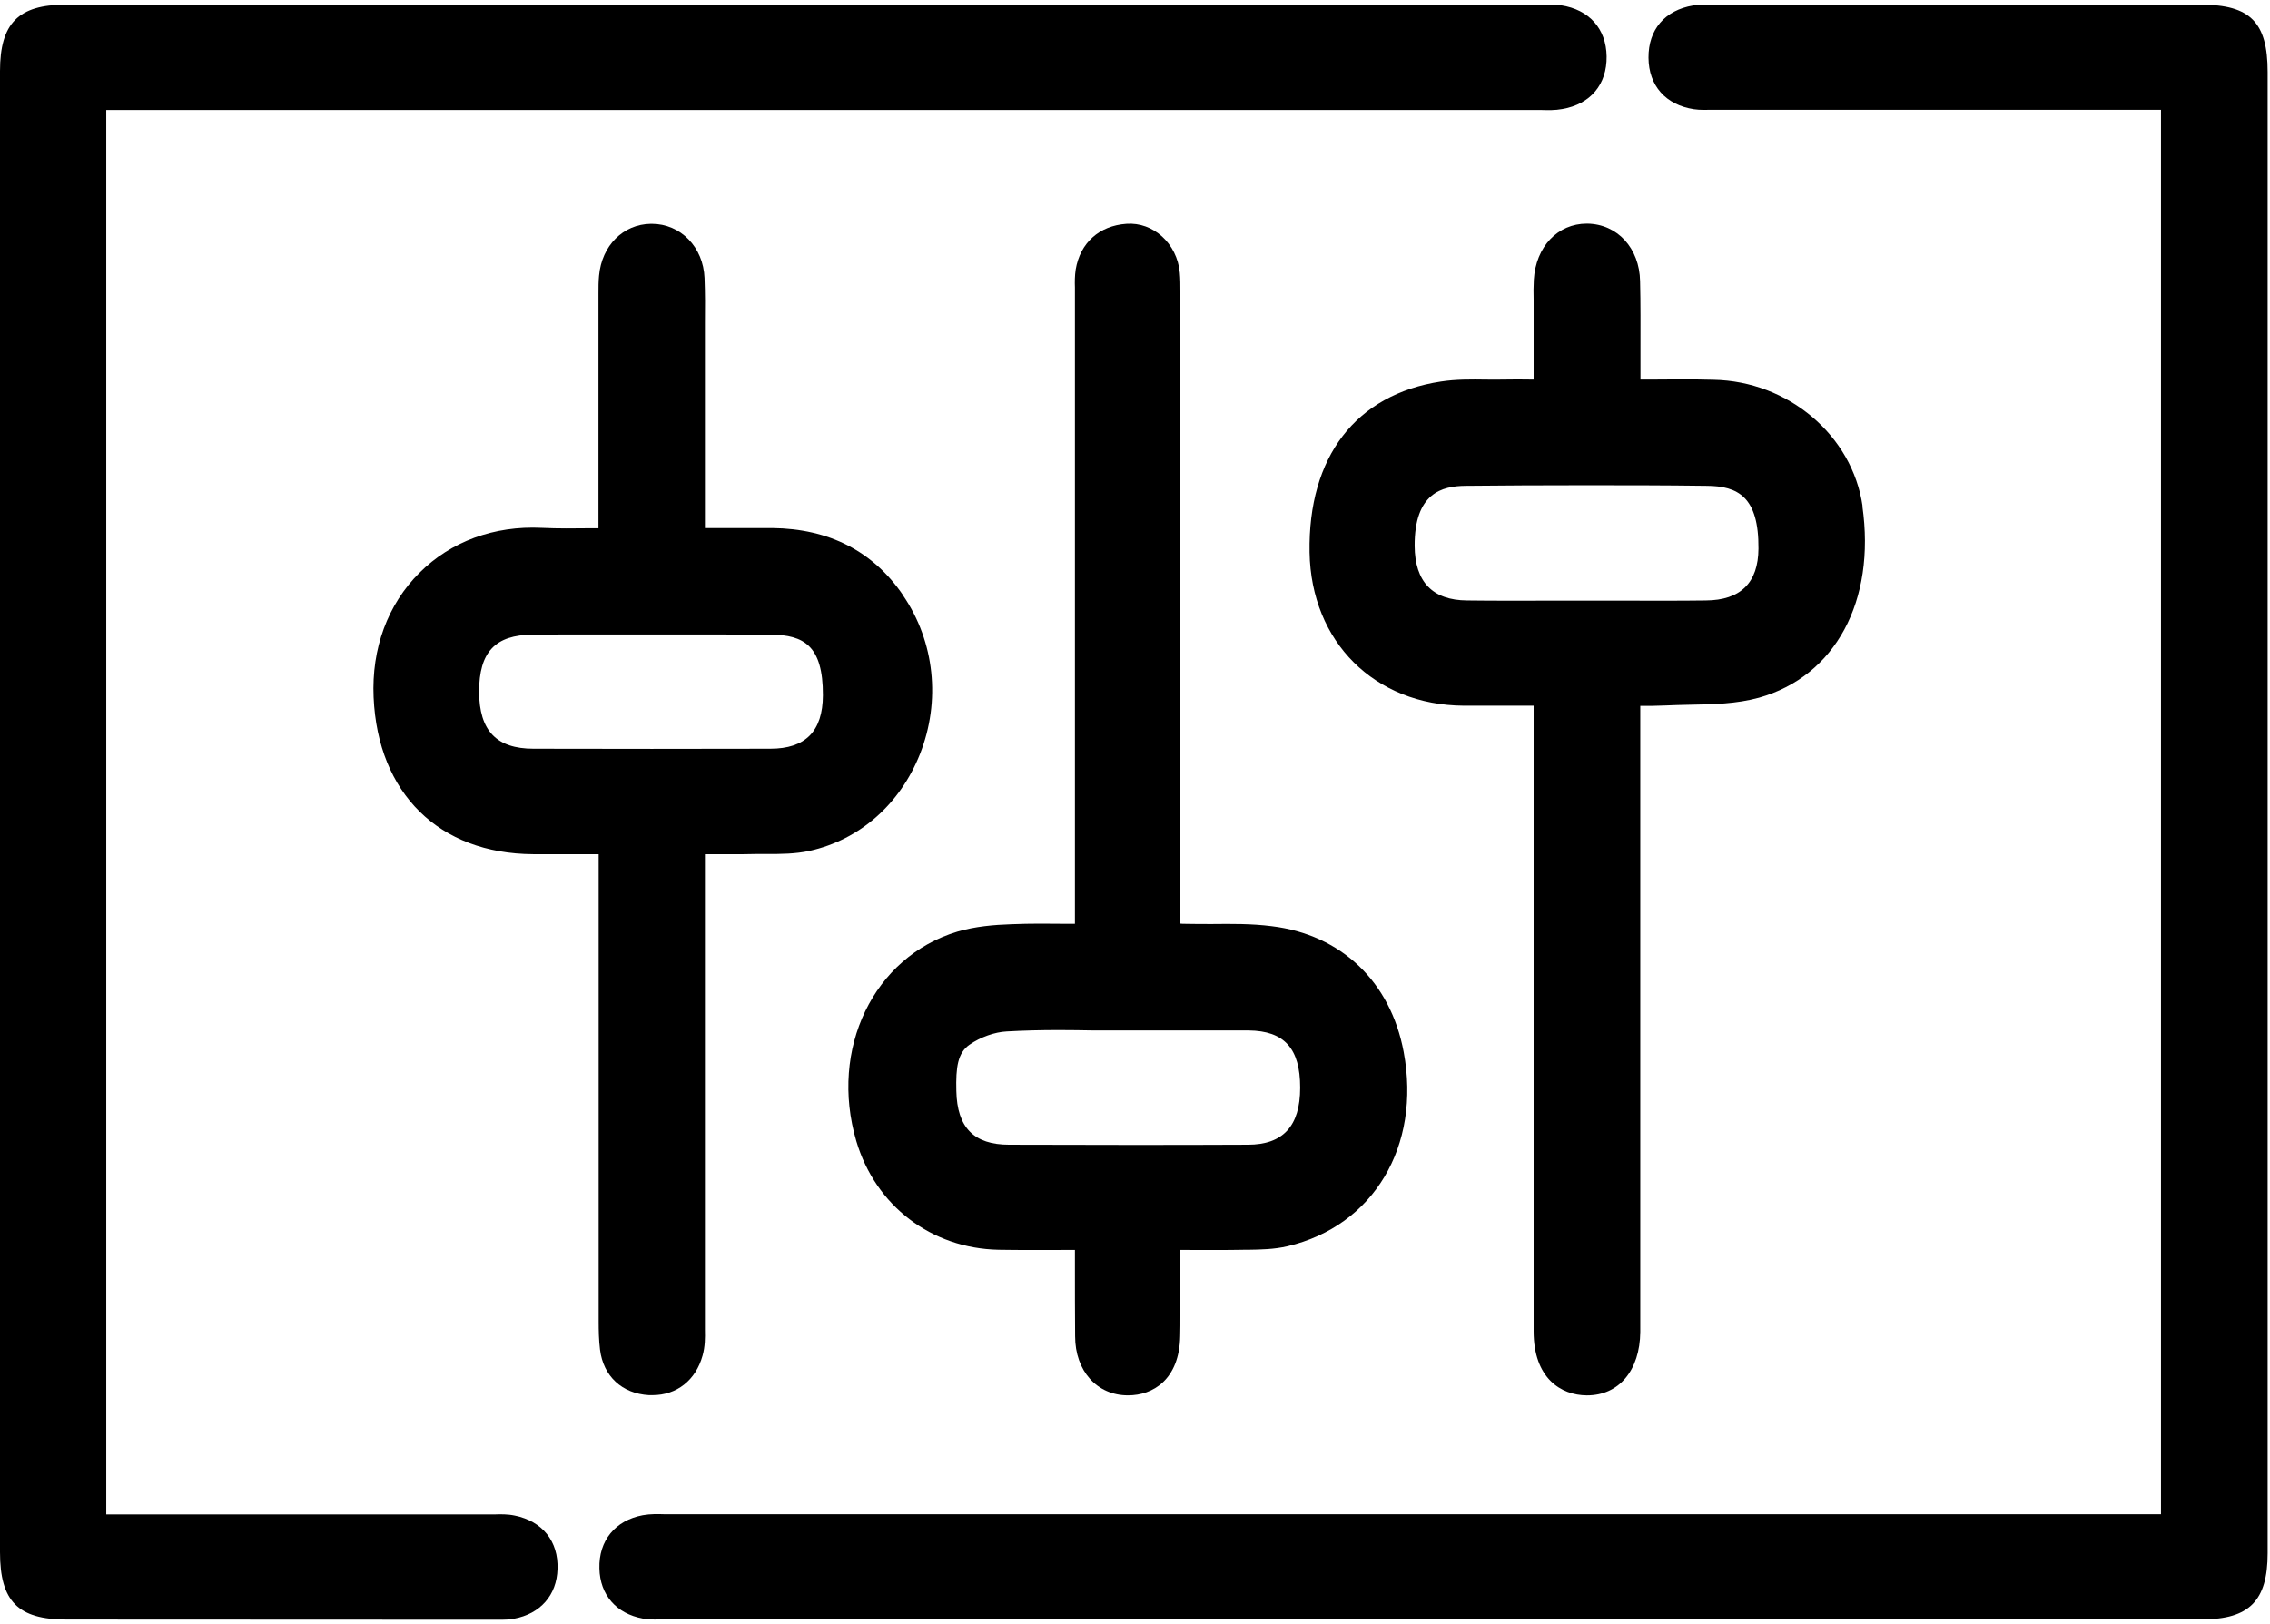
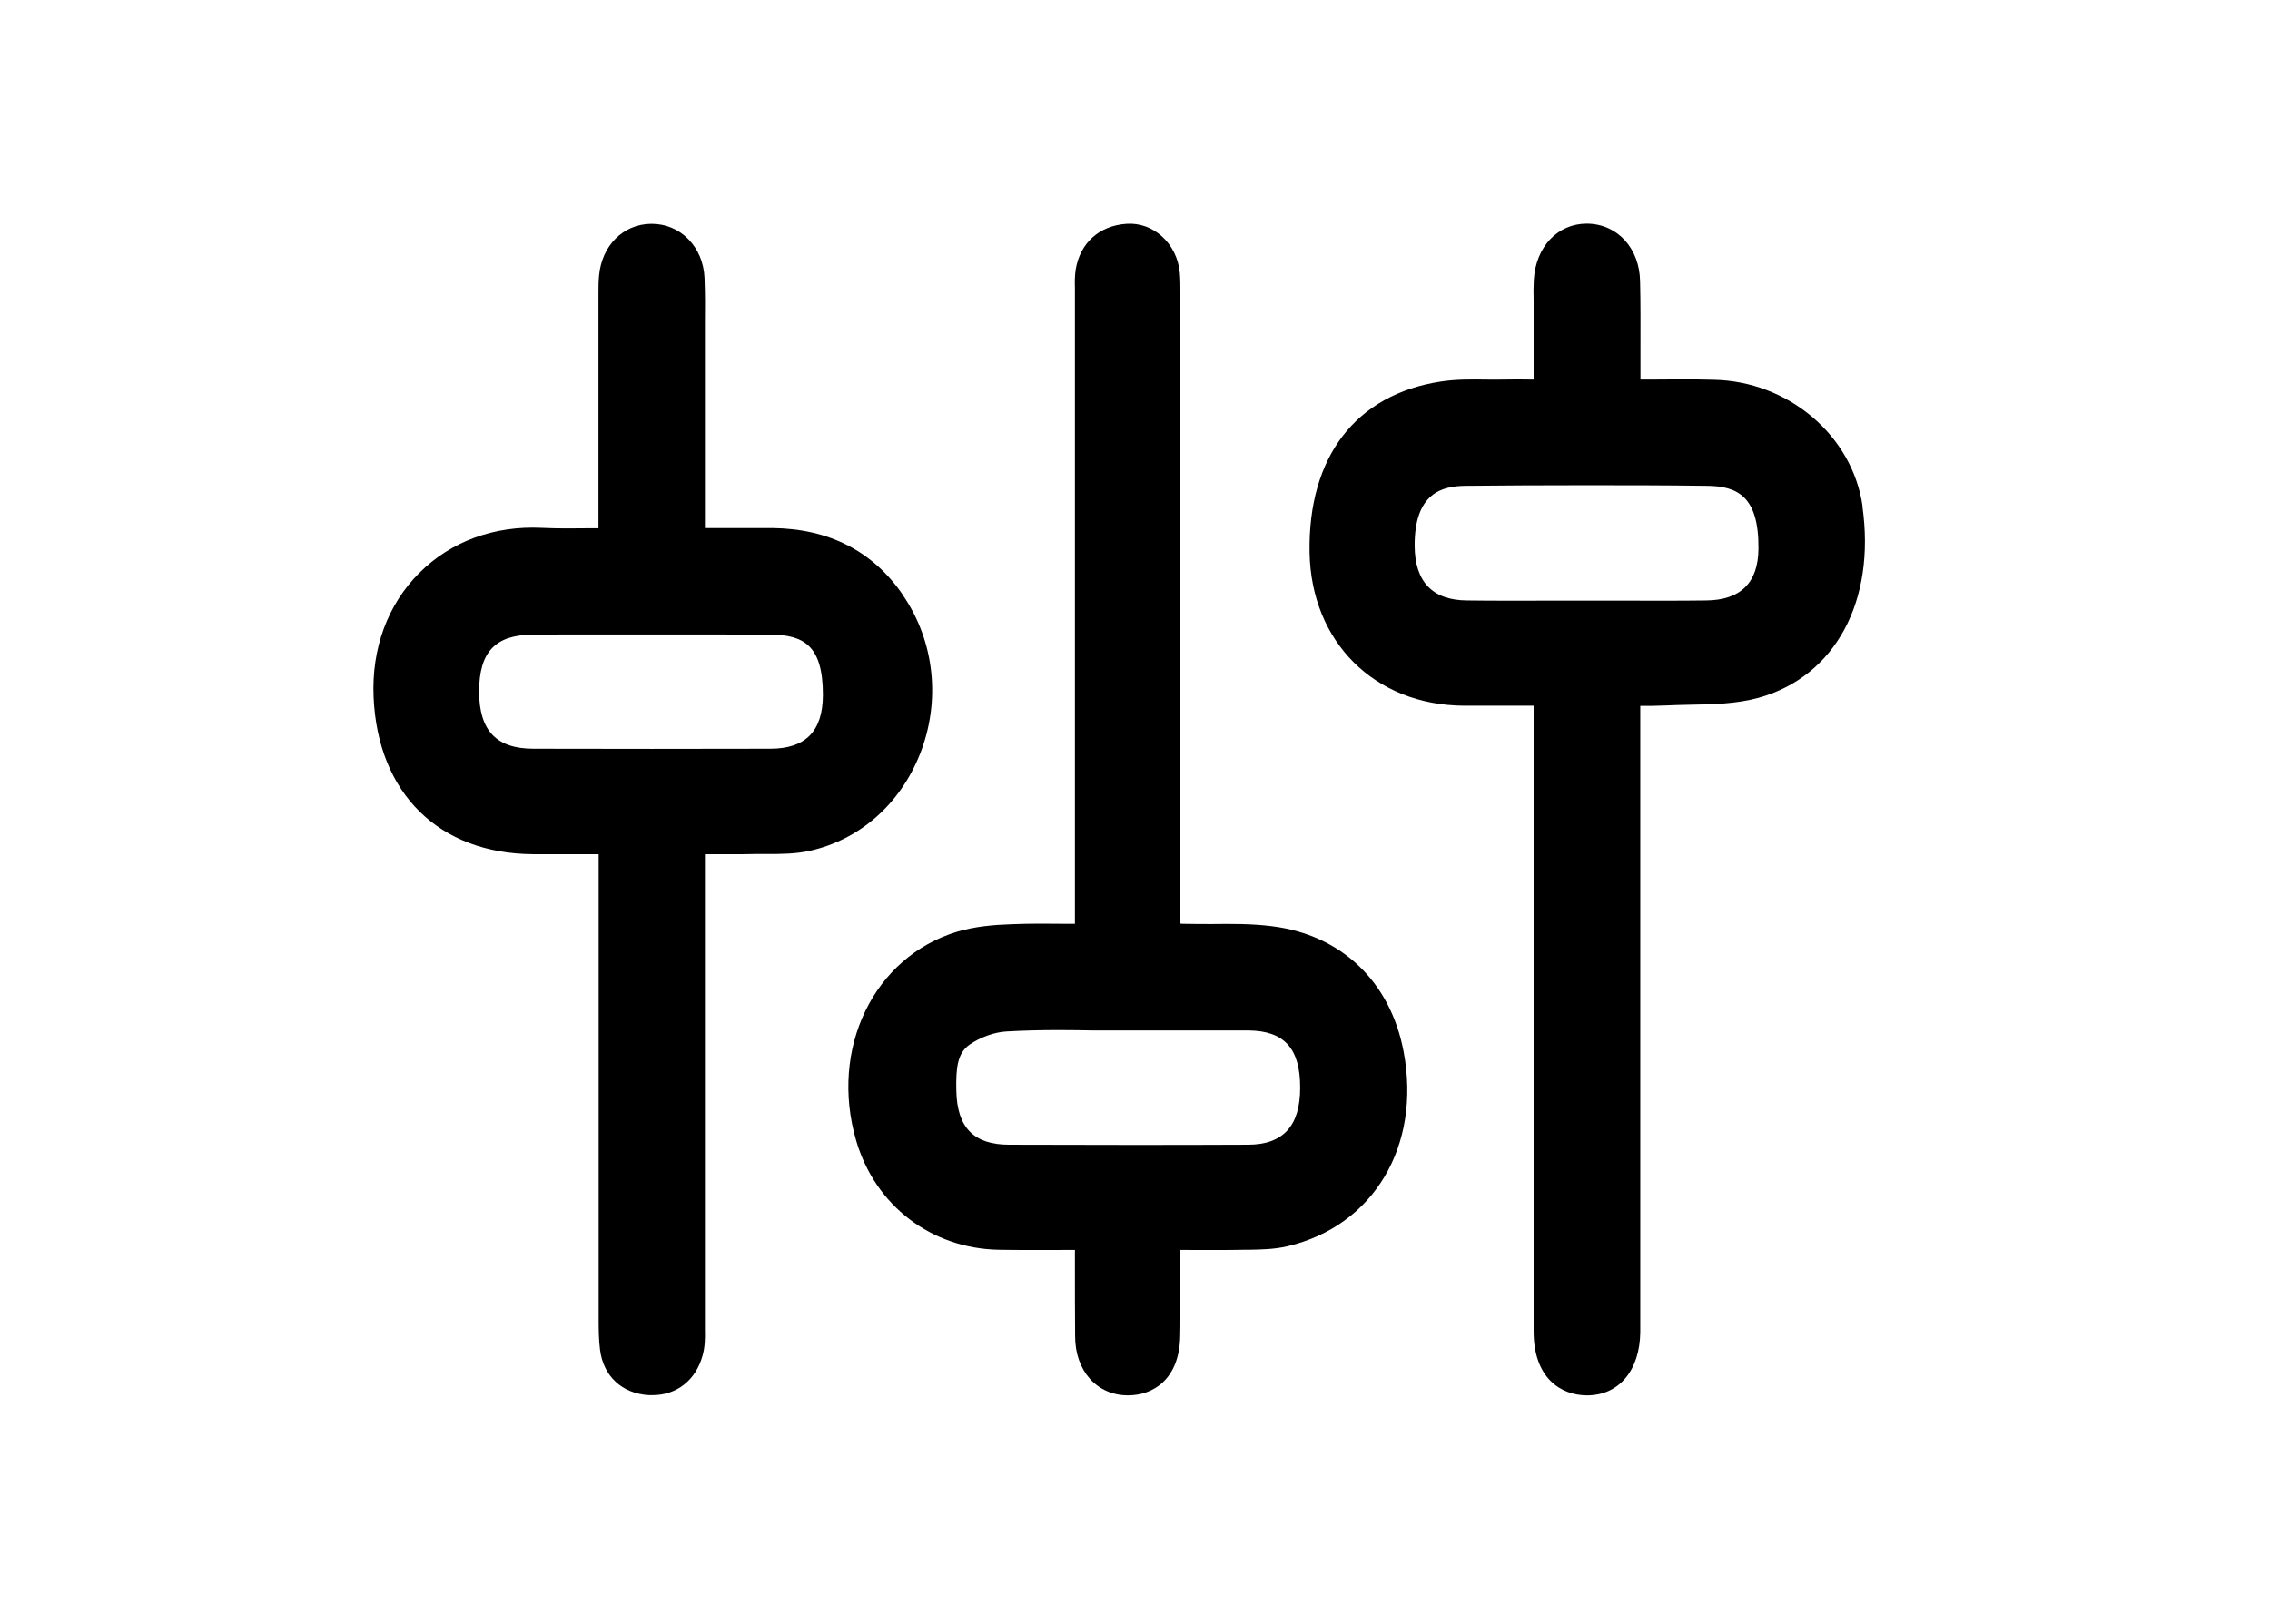
<svg xmlns="http://www.w3.org/2000/svg" width="116" height="83" viewBox="0 0 116 83" fill="none">
  <g clip-path="url(#clip0_500_44)">
-     <path d="M115.88 3.681V79.391C115.88 81.821 114.94 82.771 112.54 82.771H33.72L33.47 82.781C33.28 82.781 33.07 82.771 32.85 82.731C31.49 82.481 30.66 81.521 30.63 80.171C30.59 78.751 31.44 77.711 32.85 77.451C33.24 77.381 33.62 77.391 33.95 77.401H34.25H110.43V5.611H87.47C87.19 5.611 86.89 5.631 86.56 5.581C85.12 5.361 84.25 4.381 84.24 2.951C84.23 1.511 85.08 0.521 86.52 0.281C86.83 0.231 87.11 0.241 87.36 0.241H112.48C114.99 0.241 115.88 1.141 115.88 3.681Z" fill="black" />
-     <path d="M82.1 2.881C82.12 4.311 81.28 5.321 79.84 5.571C79.46 5.641 79.09 5.631 78.76 5.621H78.45H5.43V77.411H25.27C25.58 77.401 25.93 77.391 26.31 77.471C27.72 77.761 28.54 78.781 28.49 80.201C28.45 81.541 27.61 82.491 26.26 82.741C26.05 82.781 25.84 82.791 25.65 82.791H25.19L3.4 82.781C0.92 82.781 0 81.851 0 79.341V3.631C0 1.191 0.94 0.241 3.34 0.241H79.02C79.27 0.241 79.53 0.241 79.77 0.271C81.21 0.491 82.08 1.471 82.1 2.881Z" fill="black" />
-     <path d="M46.152 30.431C44.622 28.181 42.372 27.021 39.462 26.991C38.452 26.991 37.442 26.991 36.402 26.991H36.022V16.551C36.032 15.771 36.032 14.991 36.002 14.211C35.942 12.631 34.782 11.441 33.302 11.441H33.262C31.842 11.461 30.752 12.551 30.612 14.091C30.582 14.391 30.582 14.691 30.582 14.991V26.631C30.582 26.751 30.582 26.881 30.582 27.001H30.232C29.342 27.011 28.512 27.021 27.692 26.981C25.242 26.861 23.032 27.681 21.432 29.281C19.812 30.891 18.982 33.151 19.092 35.641C19.312 40.561 22.432 43.631 27.242 43.661H30.592V67.541C30.592 68.021 30.602 68.501 30.662 68.991C30.832 70.341 31.782 71.231 33.162 71.311H33.342C34.582 71.311 35.552 70.551 35.902 69.291C36.032 68.831 36.032 68.371 36.022 67.971V67.811C36.022 61.051 36.022 54.281 36.022 47.521V43.661H36.182C37.032 43.661 37.832 43.671 38.622 43.651H39.192C39.912 43.651 40.632 43.651 41.372 43.491C43.932 42.921 45.992 41.111 47.012 38.541C48.082 35.831 47.762 32.801 46.152 30.441V30.431ZM42.052 35.541C42.042 37.381 41.162 38.271 39.362 38.271C35.332 38.281 31.292 38.281 27.262 38.271C25.372 38.271 24.492 37.351 24.482 35.361C24.482 33.331 25.302 32.451 27.222 32.441C28.002 32.431 28.772 32.431 29.552 32.431H35.202C36.612 32.431 38.012 32.431 39.422 32.441C41.052 32.461 42.062 32.981 42.052 35.541Z" fill="black" />
+     <path d="M46.152 30.431C44.622 28.181 42.372 27.021 39.462 26.991C38.452 26.991 37.442 26.991 36.402 26.991H36.022V16.551C36.032 15.771 36.032 14.991 36.002 14.211C35.942 12.631 34.782 11.441 33.302 11.441H33.262C31.842 11.461 30.752 12.551 30.612 14.091C30.582 14.391 30.582 14.691 30.582 14.991V26.631C30.582 26.751 30.582 26.881 30.582 27.001H30.232C29.342 27.011 28.512 27.021 27.692 26.981C25.242 26.861 23.032 27.681 21.432 29.281C19.812 30.891 18.982 33.151 19.092 35.641C19.312 40.561 22.432 43.631 27.242 43.661H30.592V67.541C30.592 68.021 30.602 68.501 30.662 68.991C30.832 70.341 31.782 71.231 33.162 71.311H33.342C34.582 71.311 35.552 70.551 35.902 69.291C36.032 68.831 36.032 68.371 36.022 67.971V67.811C36.022 61.051 36.022 54.281 36.022 47.521V43.661H36.182C37.032 43.661 37.832 43.671 38.622 43.651H39.192C39.912 43.651 40.632 43.651 41.372 43.491C43.932 42.921 45.992 41.111 47.012 38.541C48.082 35.831 47.762 32.801 46.152 30.441V30.431M42.052 35.541C42.042 37.381 41.162 38.271 39.362 38.271C35.332 38.281 31.292 38.281 27.262 38.271C25.372 38.271 24.492 37.351 24.482 35.361C24.482 33.331 25.302 32.451 27.222 32.441C28.002 32.431 28.772 32.431 29.552 32.431H35.202C36.612 32.431 38.012 32.431 39.422 32.441C41.052 32.461 42.062 32.981 42.052 35.541Z" fill="black" />
    <path d="M95.18 25.872C94.66 22.262 91.39 19.482 87.56 19.412C86.49 19.382 85.43 19.392 84.35 19.402H83.83V17.872C83.83 16.702 83.84 15.532 83.81 14.372C83.78 12.682 82.65 11.452 81.11 11.432H81.09C79.6 11.432 78.48 12.612 78.38 14.302C78.36 14.642 78.36 14.982 78.37 15.332V19.402C77.8 19.392 77.28 19.392 76.76 19.402C76.48 19.412 76.21 19.402 75.93 19.402C75.18 19.392 74.41 19.382 73.63 19.502C69.28 20.162 66.84 23.352 66.92 28.232C67 32.812 70.24 36.042 74.8 36.072H78.37V68.052C78.37 70.452 79.77 71.312 81.08 71.322H81.1C82.73 71.322 83.8 70.052 83.82 68.082C83.82 67.892 83.82 67.702 83.82 67.512V36.082C84.25 36.082 84.65 36.082 85.06 36.062C85.49 36.042 85.93 36.032 86.36 36.022C87.52 36.002 88.73 35.982 89.89 35.662C93.79 34.562 95.86 30.722 95.17 25.872H95.18ZM89.86 28.042C89.85 29.792 88.94 30.682 87.17 30.692C85.79 30.712 84.4 30.702 83.02 30.702H79.29C77.85 30.702 76.41 30.712 74.97 30.692C73.21 30.682 72.3 29.742 72.29 27.902C72.28 25.202 73.68 24.842 74.9 24.832C76.84 24.812 78.84 24.802 80.94 24.802C83.04 24.802 85.02 24.802 87.21 24.832C88.81 24.842 89.88 25.392 89.86 28.042Z" fill="black" />
    <path d="M71.73 53.771C71.06 50.181 68.54 47.771 64.98 47.341C63.96 47.211 62.93 47.221 61.94 47.231C61.48 47.231 61.02 47.231 60.56 47.221C60.48 47.221 60.4 47.221 60.32 47.211V14.901C60.32 14.581 60.32 14.261 60.29 13.941C60.15 12.441 58.93 11.341 57.56 11.441C56.17 11.541 55.2 12.411 54.97 13.771C54.92 14.101 54.92 14.411 54.93 14.691V47.221H54.63C53.61 47.211 52.66 47.201 51.69 47.241C50.79 47.271 49.84 47.351 48.92 47.621C44.64 48.911 42.37 53.611 43.76 58.331C44.74 61.631 47.59 63.811 51.03 63.881C52.15 63.901 53.26 63.891 54.4 63.891H54.93V64.611C54.93 65.881 54.93 67.091 54.94 68.301C54.94 70.081 56.06 71.321 57.64 71.321H57.65C58.91 71.321 60.27 70.521 60.31 68.291C60.32 67.951 60.32 67.601 60.32 67.261V63.891H60.65C61.67 63.891 62.63 63.901 63.59 63.881H63.78C64.43 63.871 65.1 63.861 65.79 63.701C70.18 62.671 72.63 58.591 71.73 53.771ZM66.44 55.601C66.44 57.561 65.56 58.511 63.77 58.511C59.7 58.531 55.64 58.521 51.57 58.511C49.77 58.511 48.91 57.641 48.87 55.761C48.84 54.551 48.94 53.821 49.54 53.401C50.1 53.011 50.83 52.751 51.45 52.721C52.33 52.671 53.22 52.651 54.11 52.651C54.71 52.651 55.31 52.661 55.9 52.671C56.5 52.671 57.11 52.671 57.72 52.671H59.55C60.97 52.671 62.39 52.671 63.81 52.671C65.63 52.691 66.44 53.591 66.44 55.591V55.601Z" fill="black" />
  </g>
  <defs>
    <clipPath id="clip0_500_44">
      <rect width="115.88" height="82.54" fill="white" transform="translate(0 0.241)" />
    </clipPath>
  </defs>
</svg>